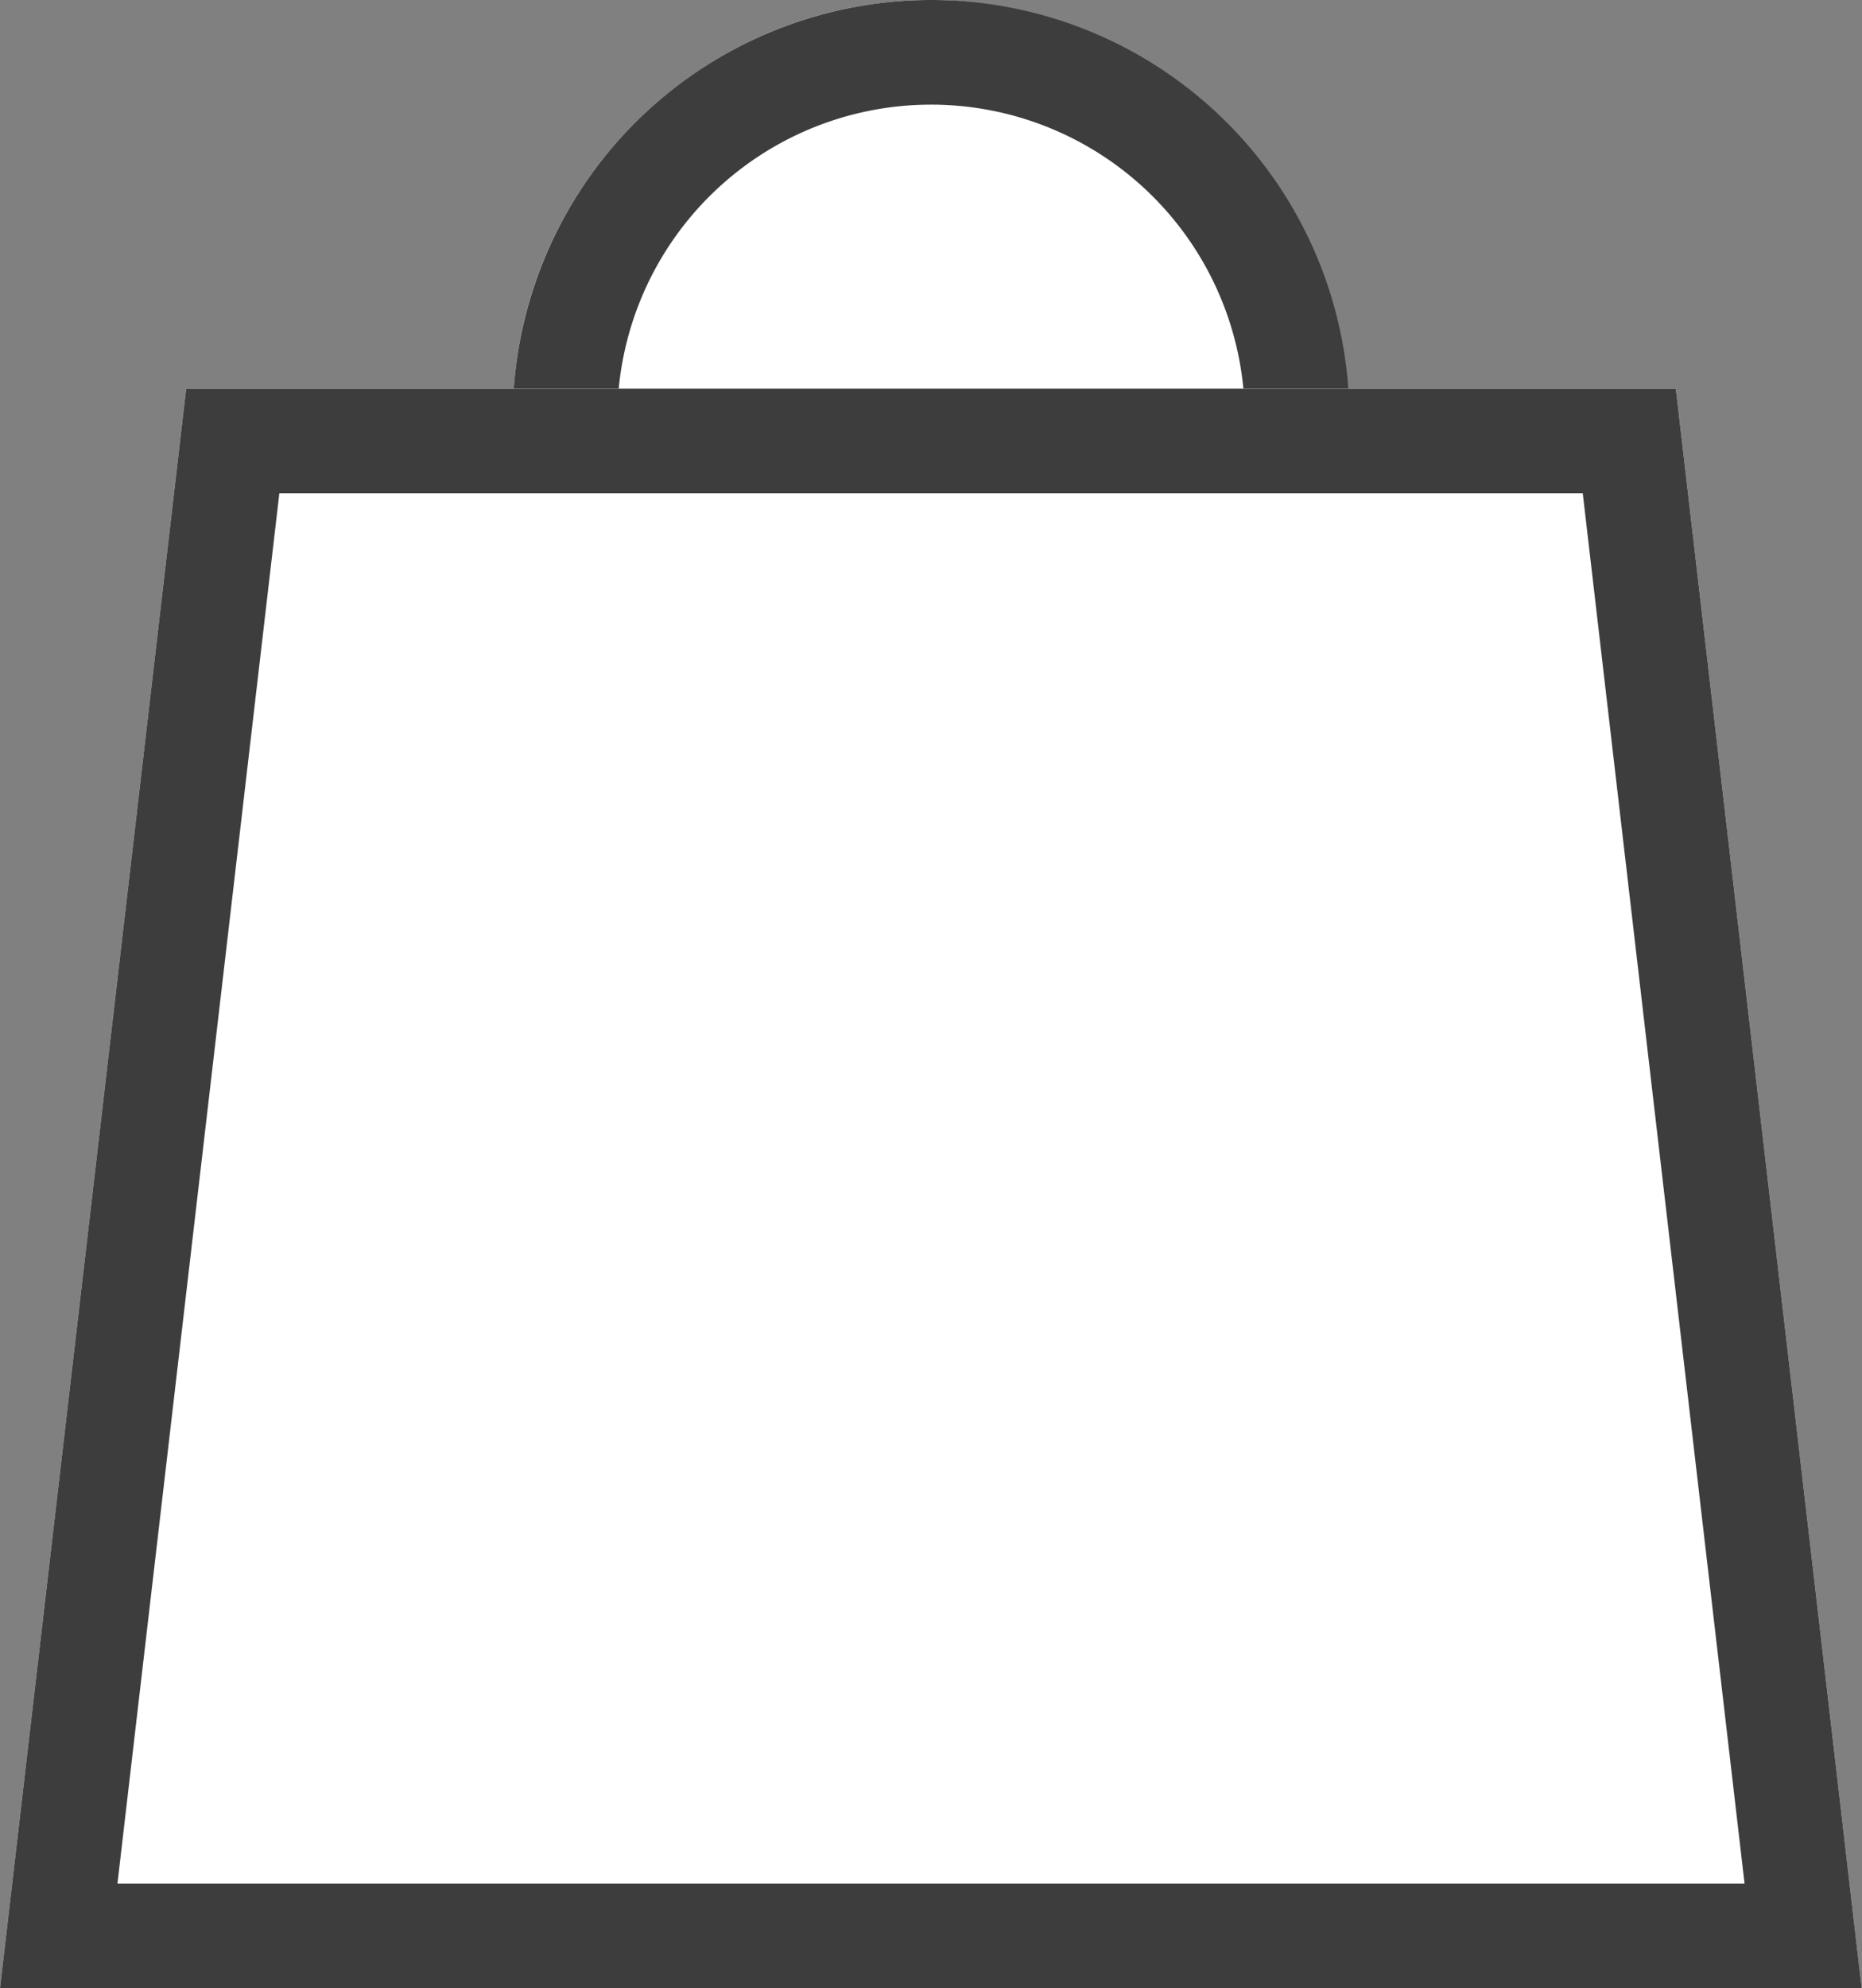
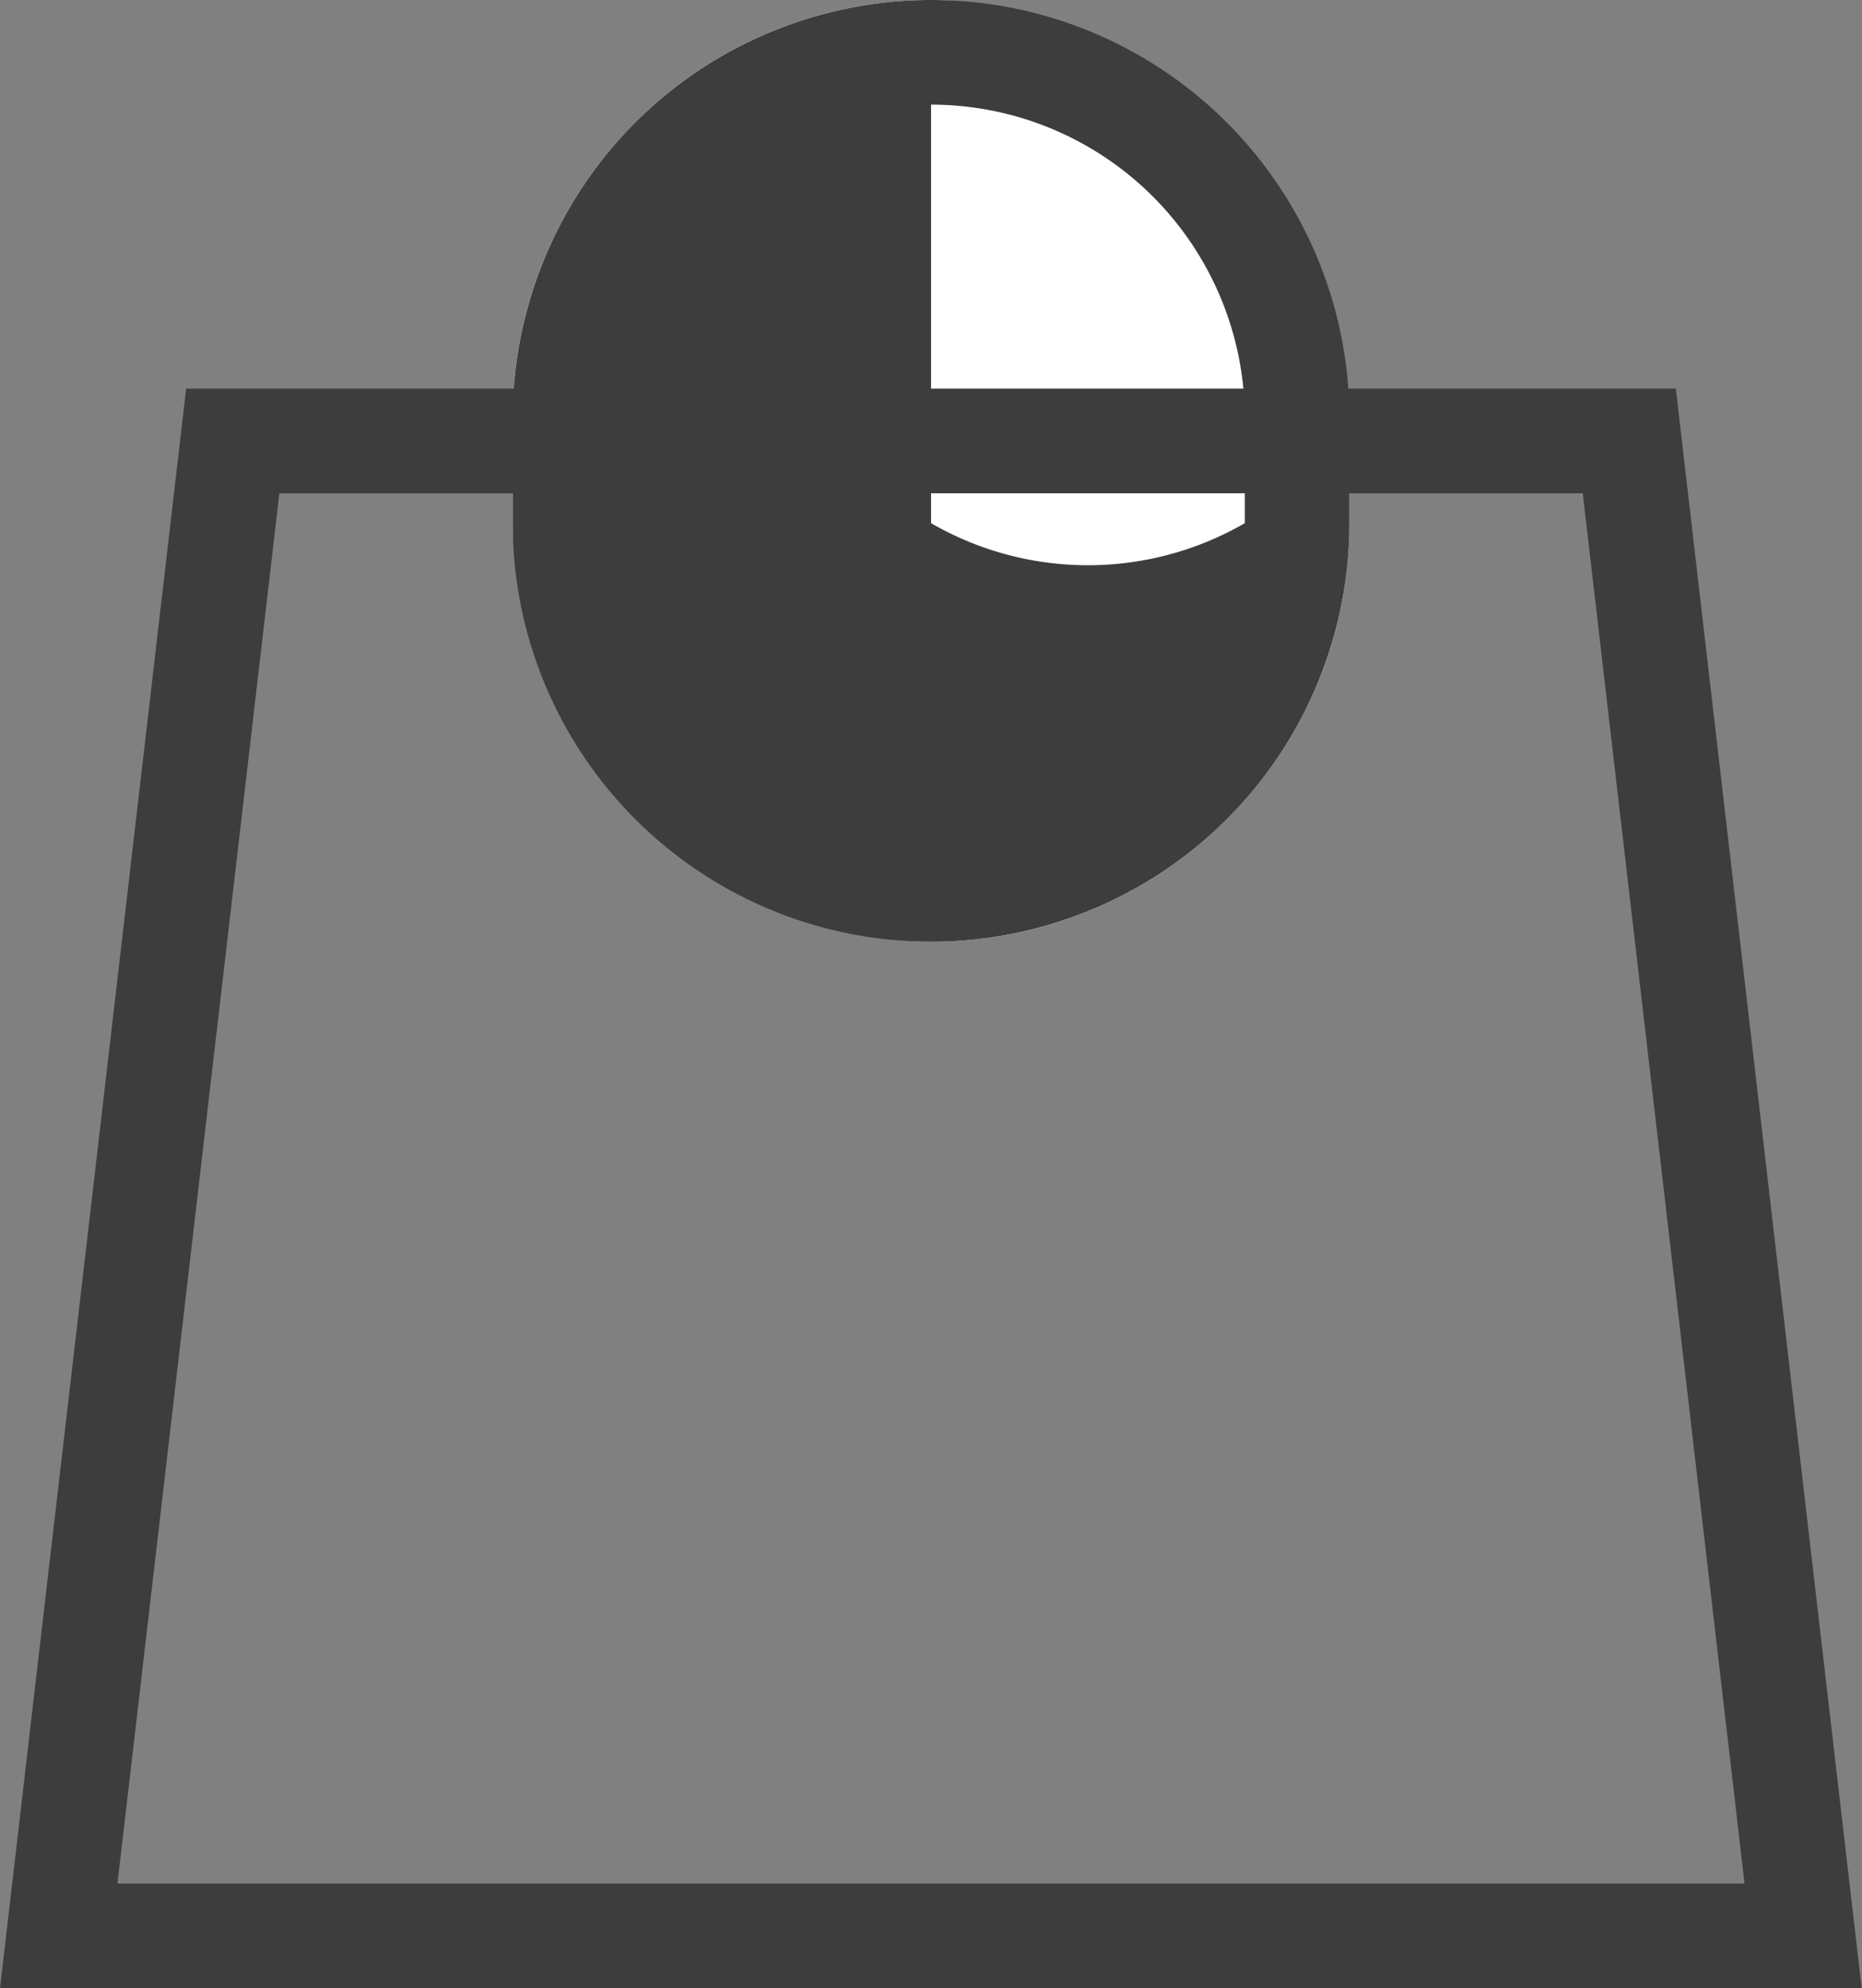
<svg xmlns="http://www.w3.org/2000/svg" width="17.803" height="19" viewBox="0 0 17.803 19">
  <rect x="0" y="0" width="17.803" height="19" fill="#808080" stroke="none" />
  <g transform="translate(-1712.098 -55.383)">
    <rect width="8" height="9" rx="4" transform="translate(1717 55.383)" fill="#fff" />
-     <path d="M4,1A3,3,0,0,0,1,4V5A3,3,0,0,0,7,5V4A3,3,0,0,0,4,1M4,0A4,4,0,0,1,8,4V5A4,4,0,0,1,0,5V4A4,4,0,0,1,4,0Z" transform="translate(1717 55.383)" fill="#3d3d3d" />
-     <path d="M-.22,0H14.023L15.8,15.287H-2Z" transform="translate(1714.098 59.097)" fill="#fff" />
+     <path d="M4,1V5A3,3,0,0,0,7,5V4A3,3,0,0,0,4,1M4,0A4,4,0,0,1,8,4V5A4,4,0,0,1,0,5V4A4,4,0,0,1,4,0Z" transform="translate(1717 55.383)" fill="#3d3d3d" />
    <path d="M.671,1-.877,14.287H14.68L13.133,1H.671M-.22,0H14.023L15.8,15.287H-2Z" transform="translate(1714.098 59.097)" fill="#3d3d3d" />
  </g>
</svg>